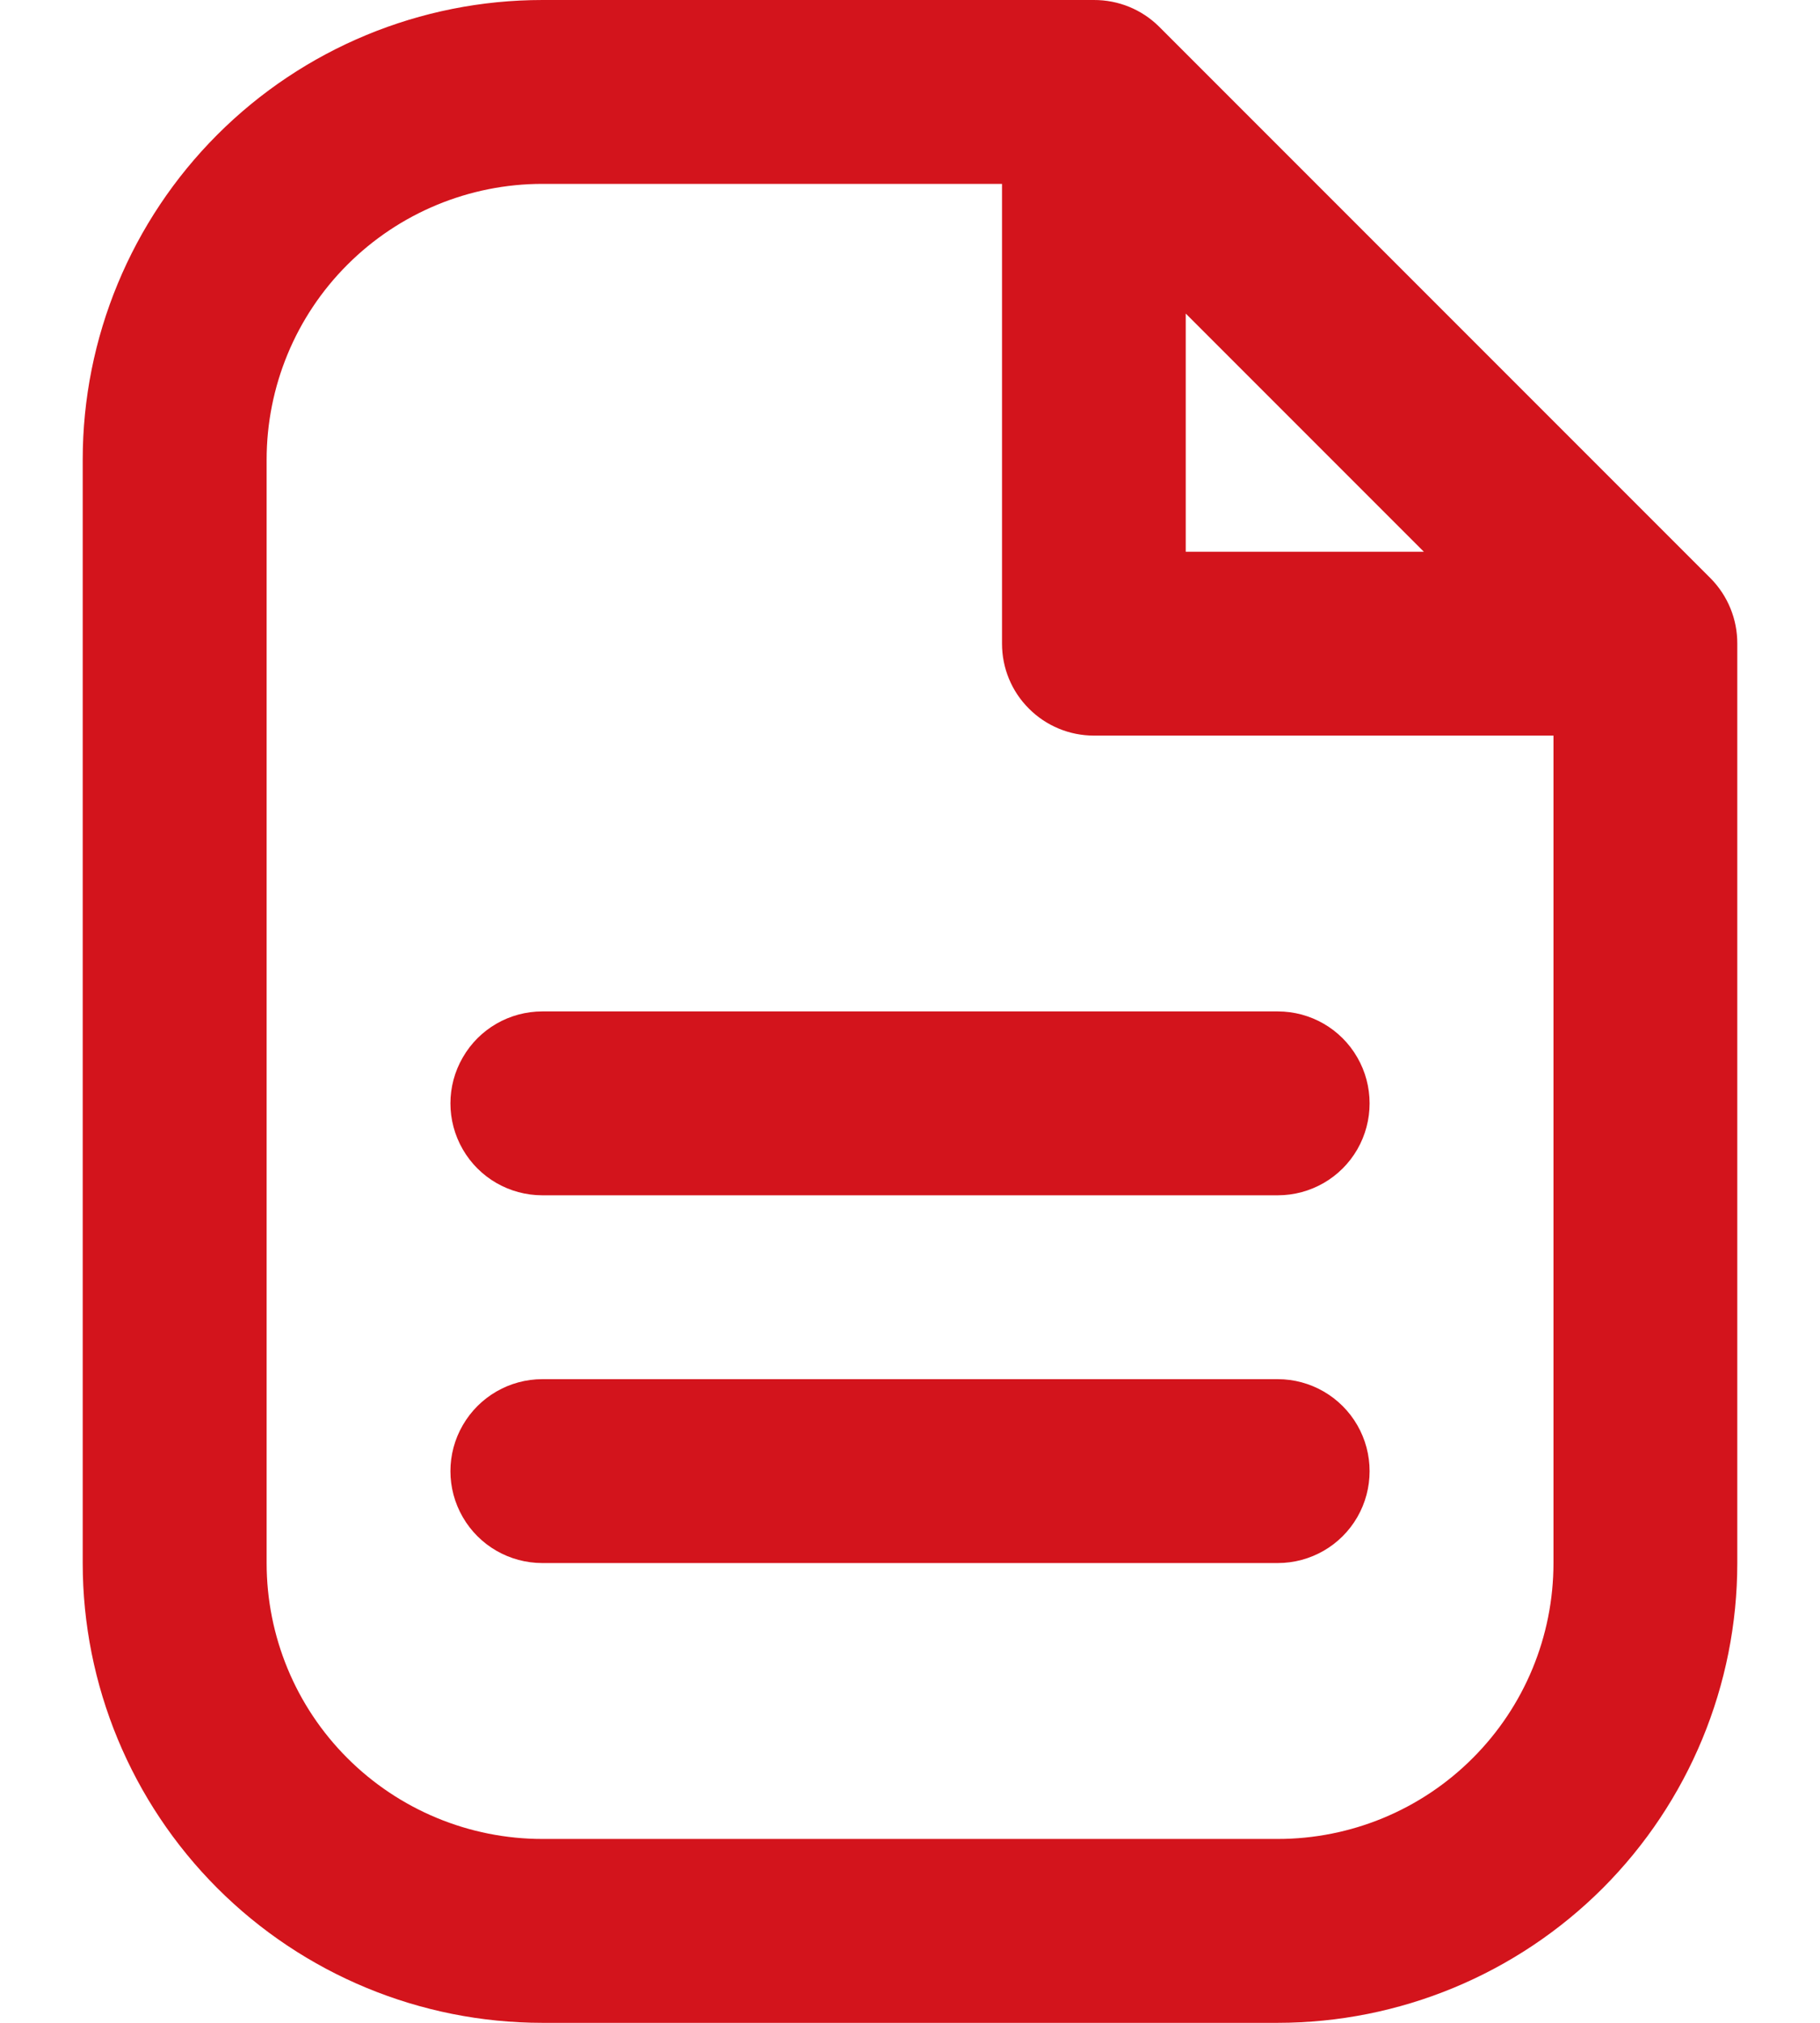
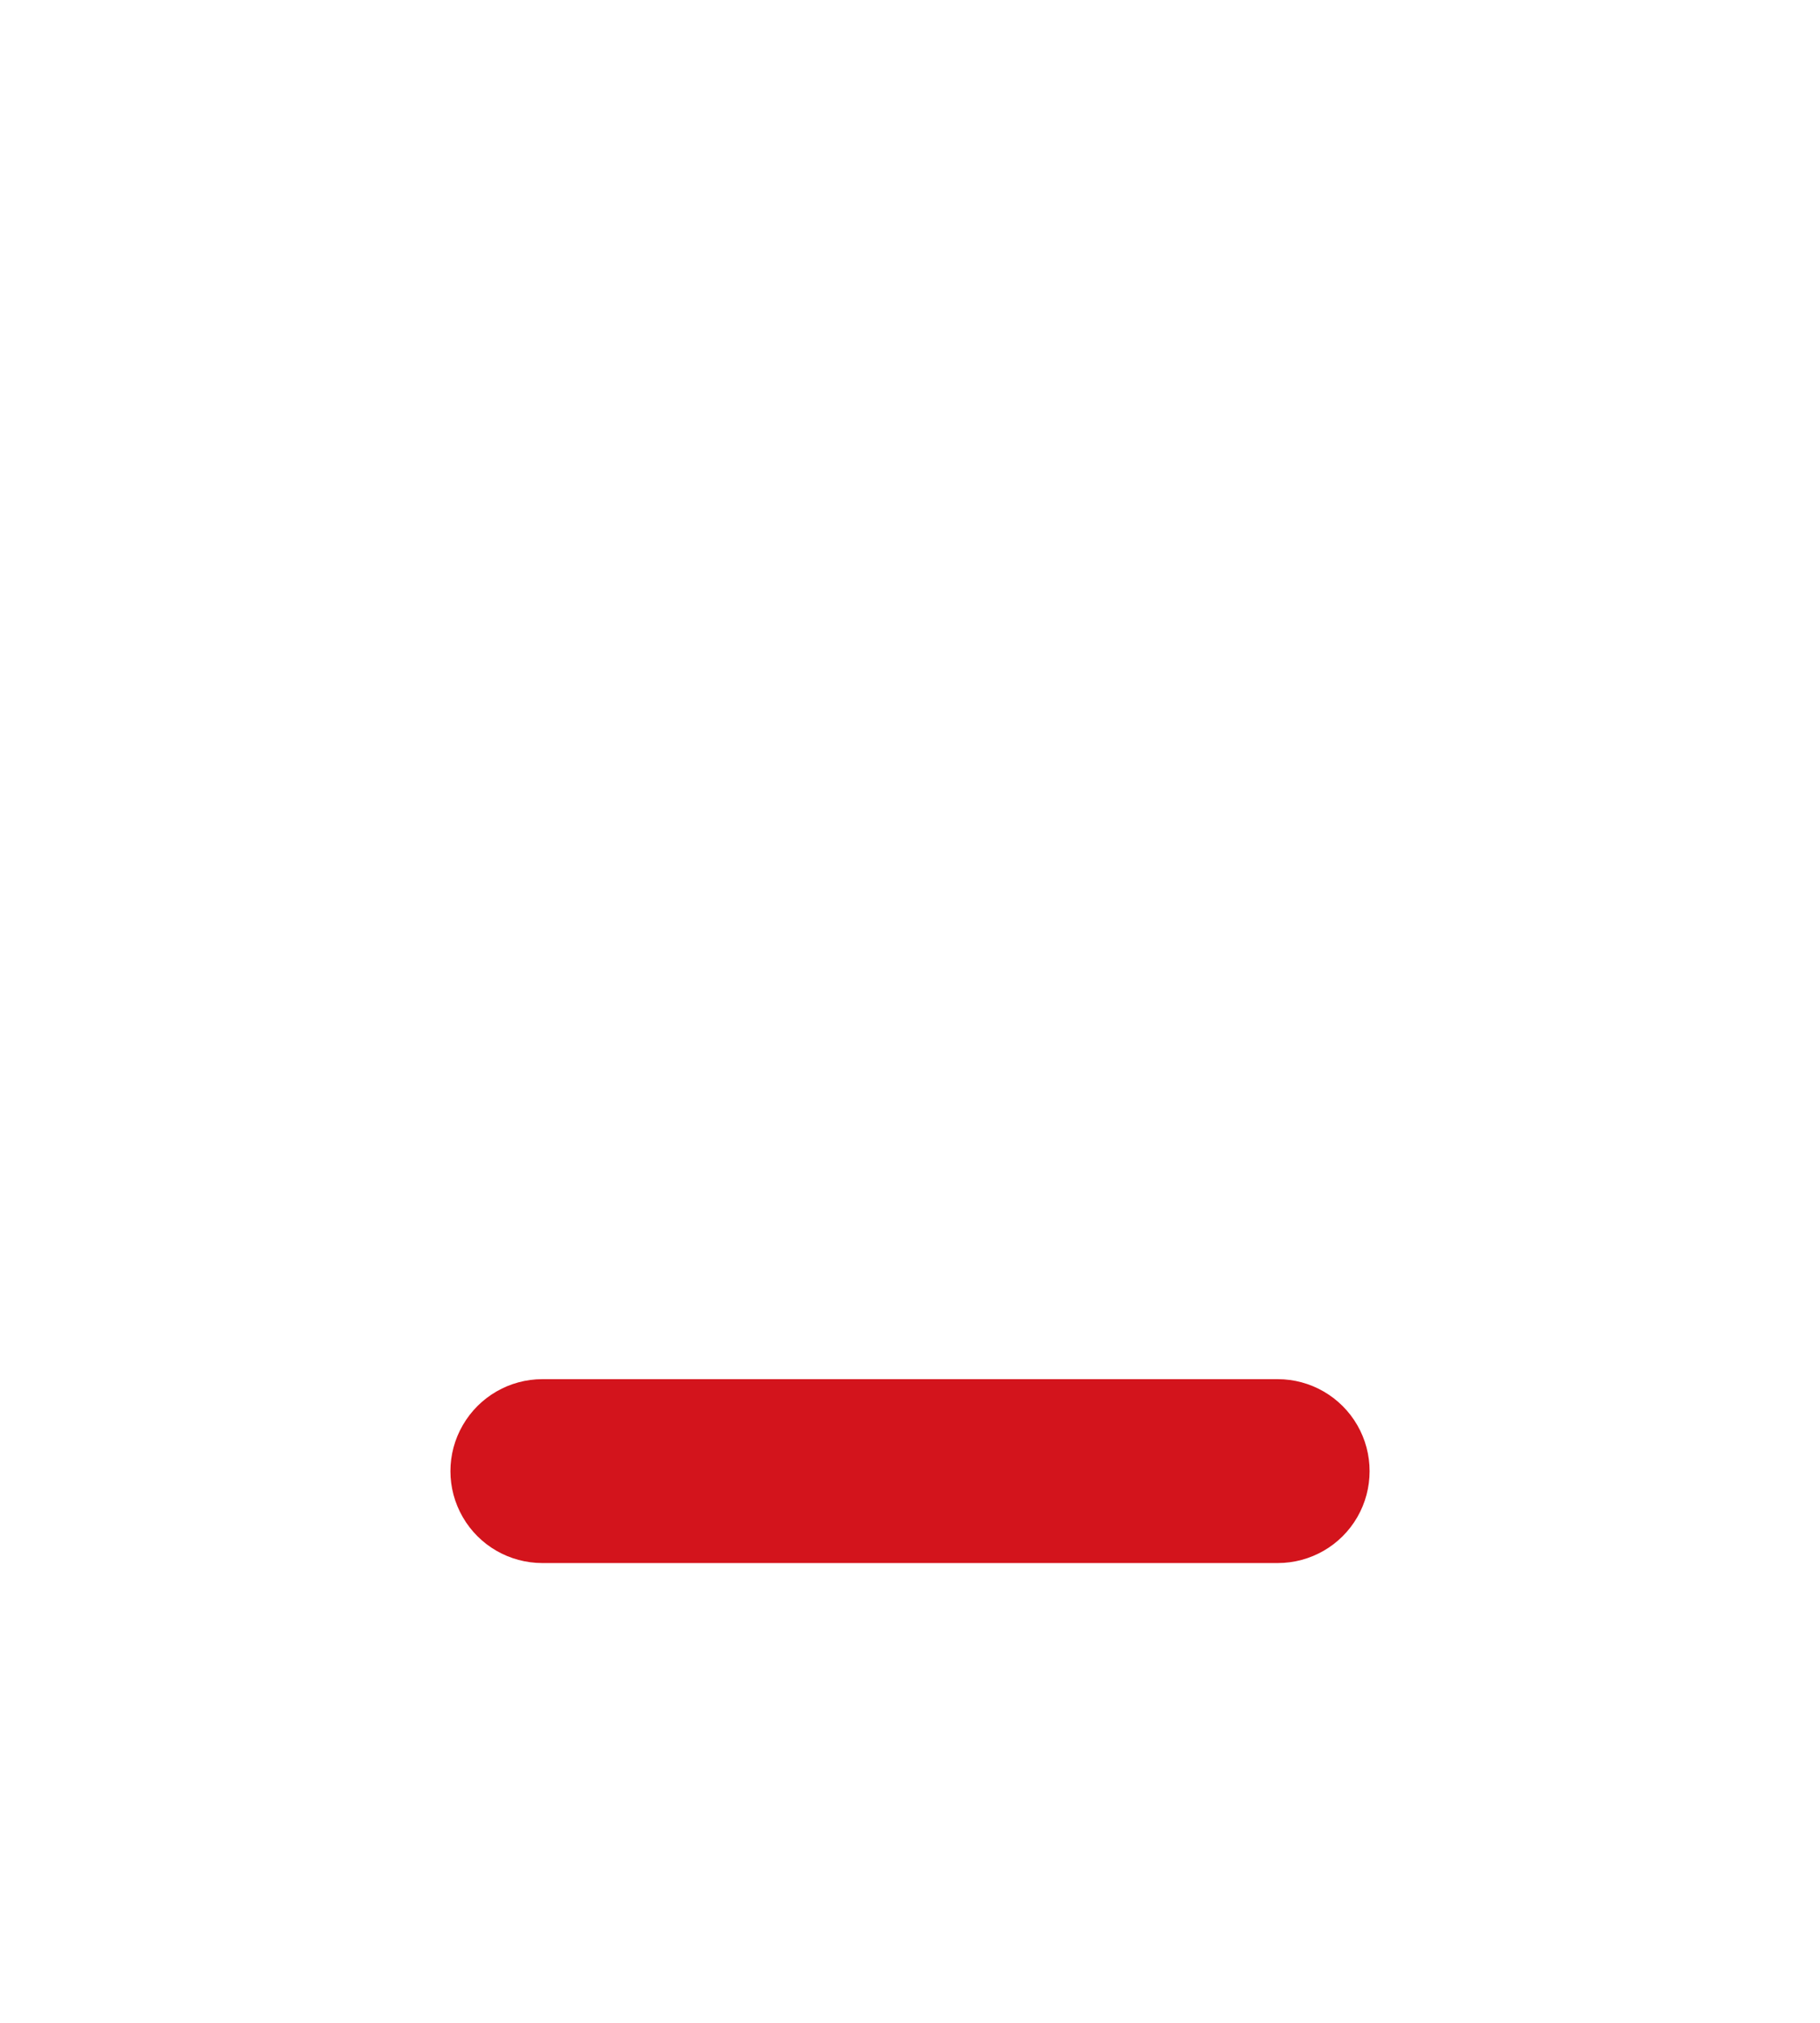
<svg xmlns="http://www.w3.org/2000/svg" width="18" height="20" viewBox="0 0 18 20" fill="none">
-   <path d="M16.918 5.718L11.464 0.264C11.292 0.093 11.06 -0.001 10.818 1.46727e-05H5.364C4.158 1.46727e-05 3.002 0.479 2.15 1.331C1.297 2.184 0.818 3.34 0.818 4.545V15.454C0.818 16.66 1.297 17.816 2.15 18.669C3.002 19.521 4.158 20 5.364 20H12.637H12.636C13.842 20 14.998 19.521 15.851 18.669C16.703 17.816 17.182 16.66 17.182 15.454V6.364C17.183 6.122 17.088 5.89 16.918 5.718L16.918 5.718ZM11.727 3.1L14.082 5.455H11.727V3.1ZM12.637 18.182H5.364C4.641 18.182 3.947 17.894 3.436 17.383C2.924 16.872 2.637 16.178 2.637 15.454V4.545C2.637 3.822 2.924 3.128 3.436 2.617C3.947 2.106 4.641 1.818 5.364 1.818H9.91L9.91 6.364C9.91 6.605 10.005 6.836 10.176 7.006C10.346 7.177 10.578 7.273 10.819 7.273H15.364V15.454H15.364C15.364 16.178 15.077 16.872 14.565 17.383C14.054 17.895 13.36 18.182 12.637 18.182L12.637 18.182Z" fill="#D3141C" />
  <path d="M12.637 13.636H5.364C5.039 13.636 4.739 13.81 4.577 14.091C4.414 14.372 4.414 14.719 4.577 15C4.739 15.281 5.039 15.454 5.364 15.454H12.637H12.637C12.962 15.454 13.262 15.281 13.424 15C13.586 14.719 13.586 14.372 13.424 14.091C13.262 13.81 12.962 13.636 12.637 13.636H12.637Z" fill="#D3141C" />
-   <path d="M12.637 10H5.364C5.039 10 4.739 10.173 4.577 10.455C4.414 10.736 4.414 11.082 4.577 11.364C4.739 11.645 5.039 11.818 5.364 11.818H12.637H12.637C12.962 11.818 13.262 11.645 13.424 11.364C13.586 11.082 13.586 10.736 13.424 10.455C13.262 10.173 12.962 10 12.637 10H12.637Z" fill="#D3141C" />
</svg>